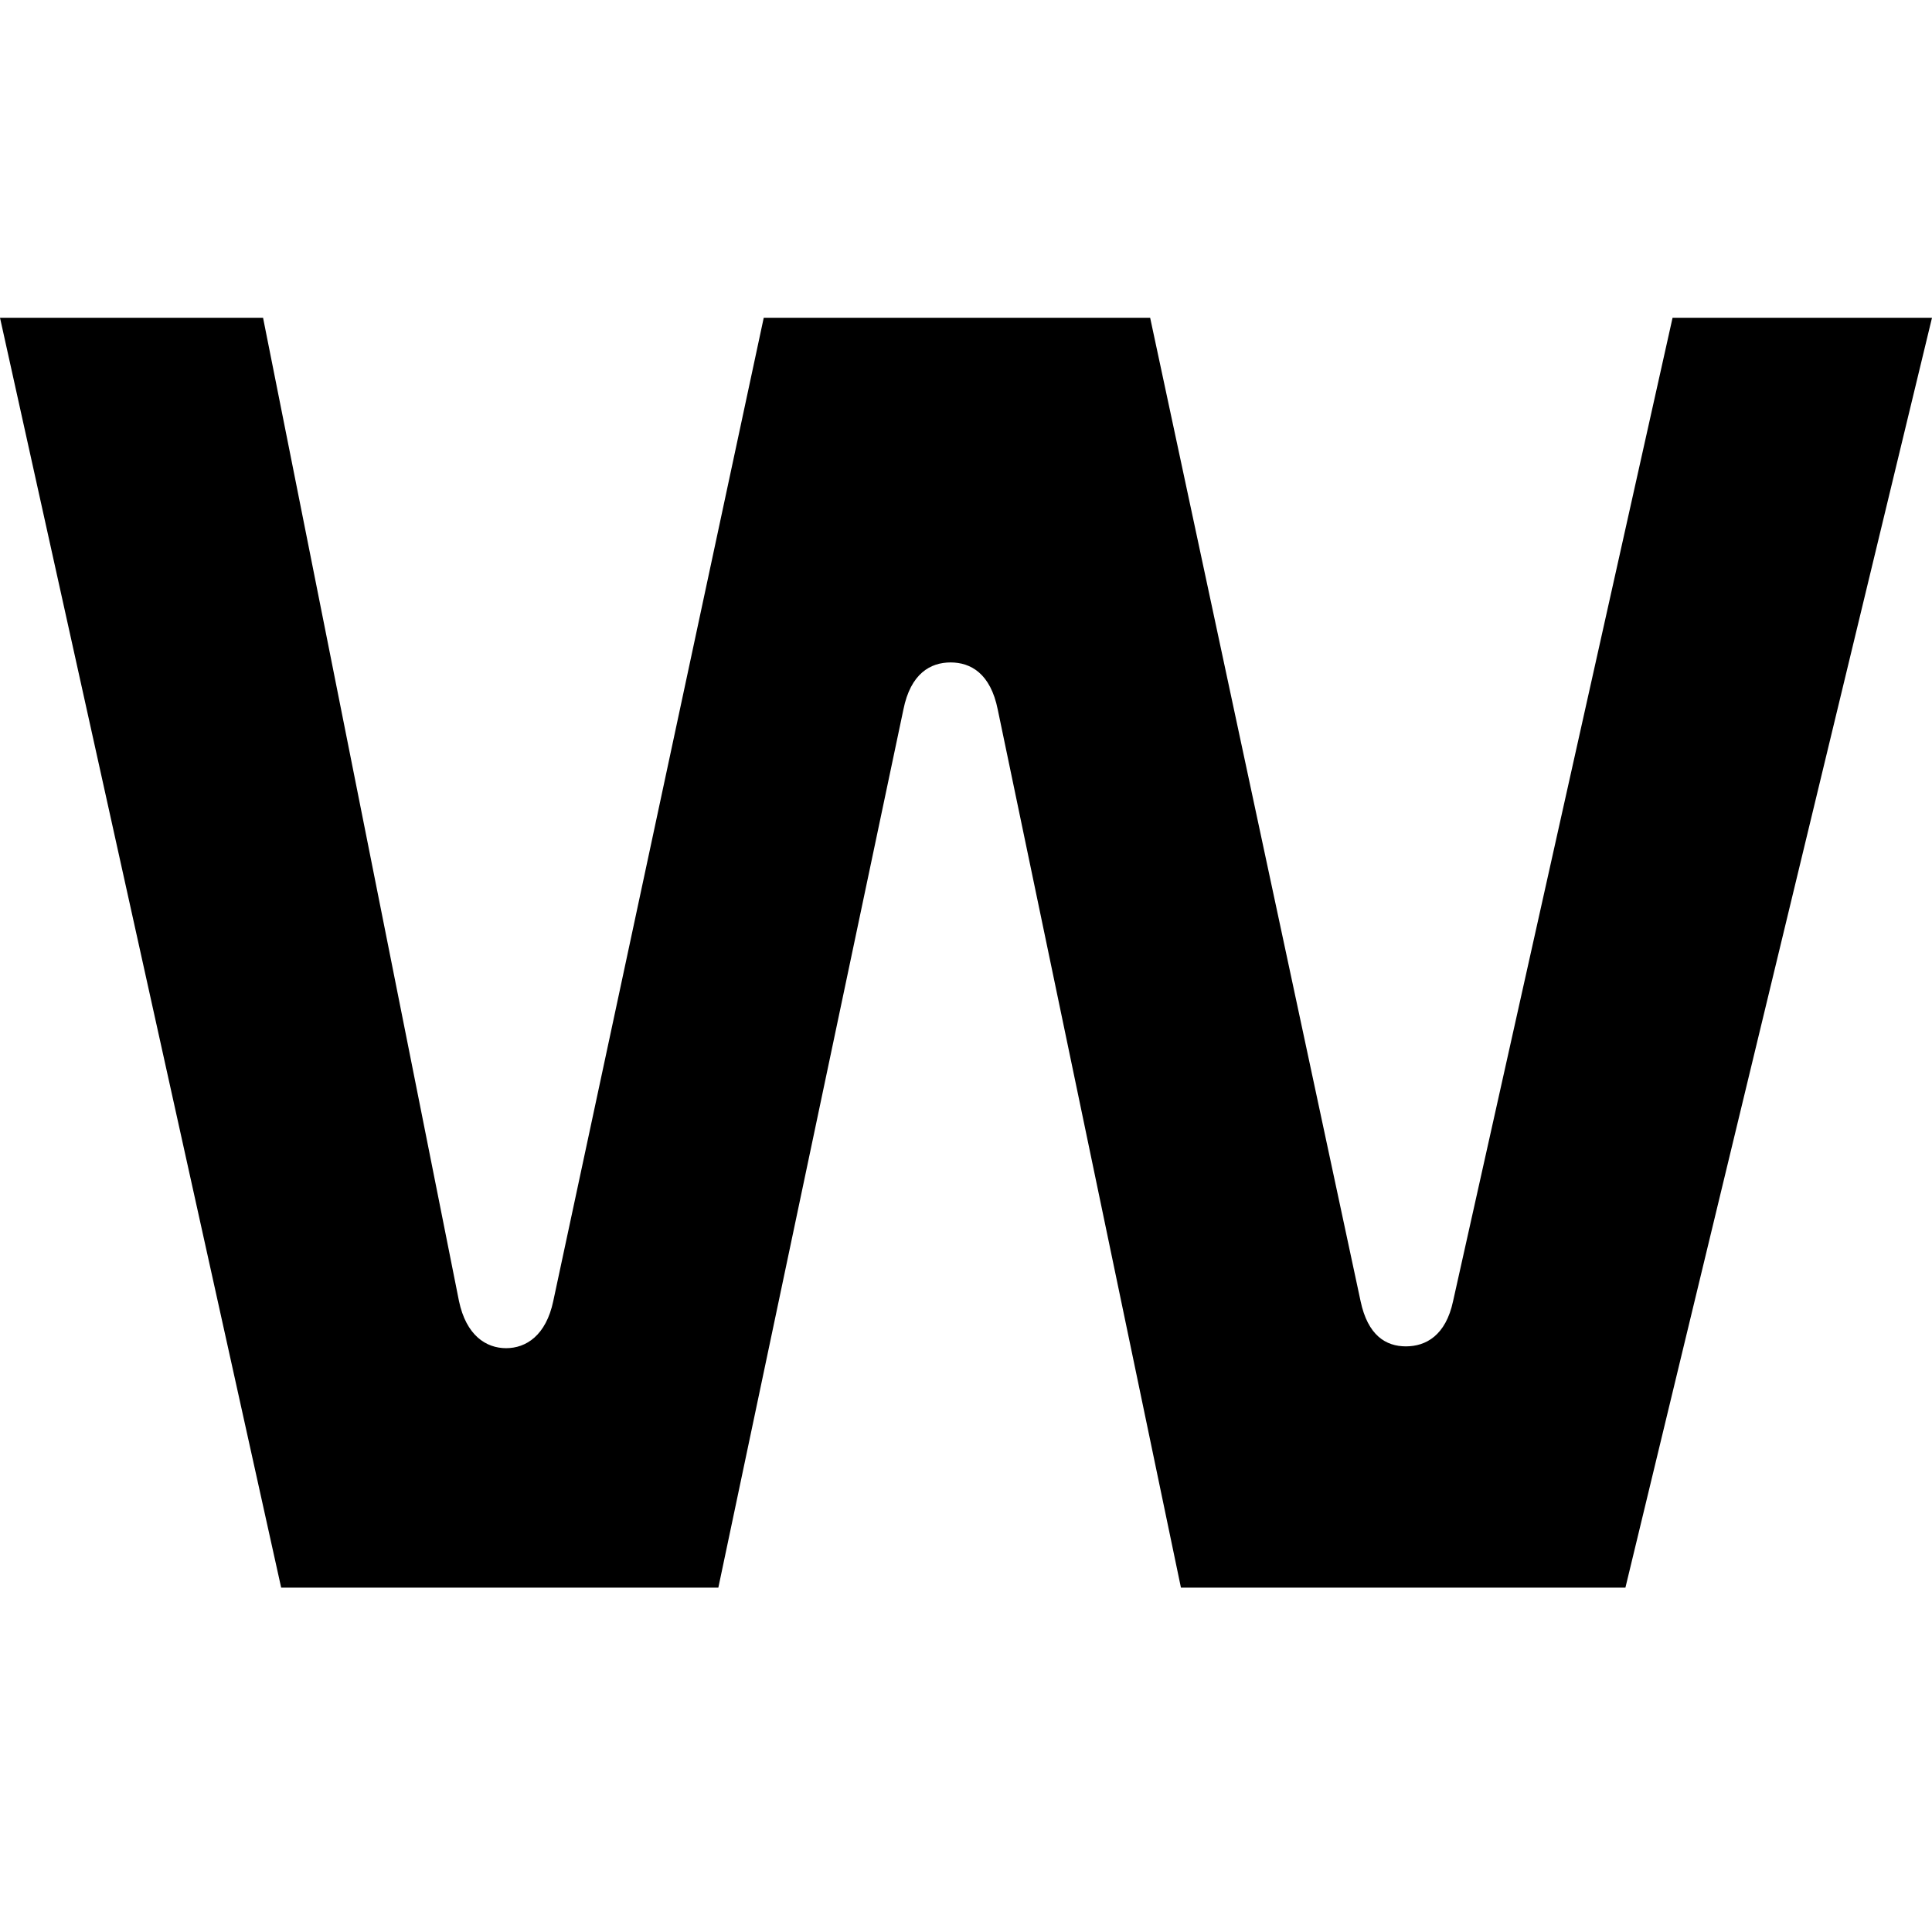
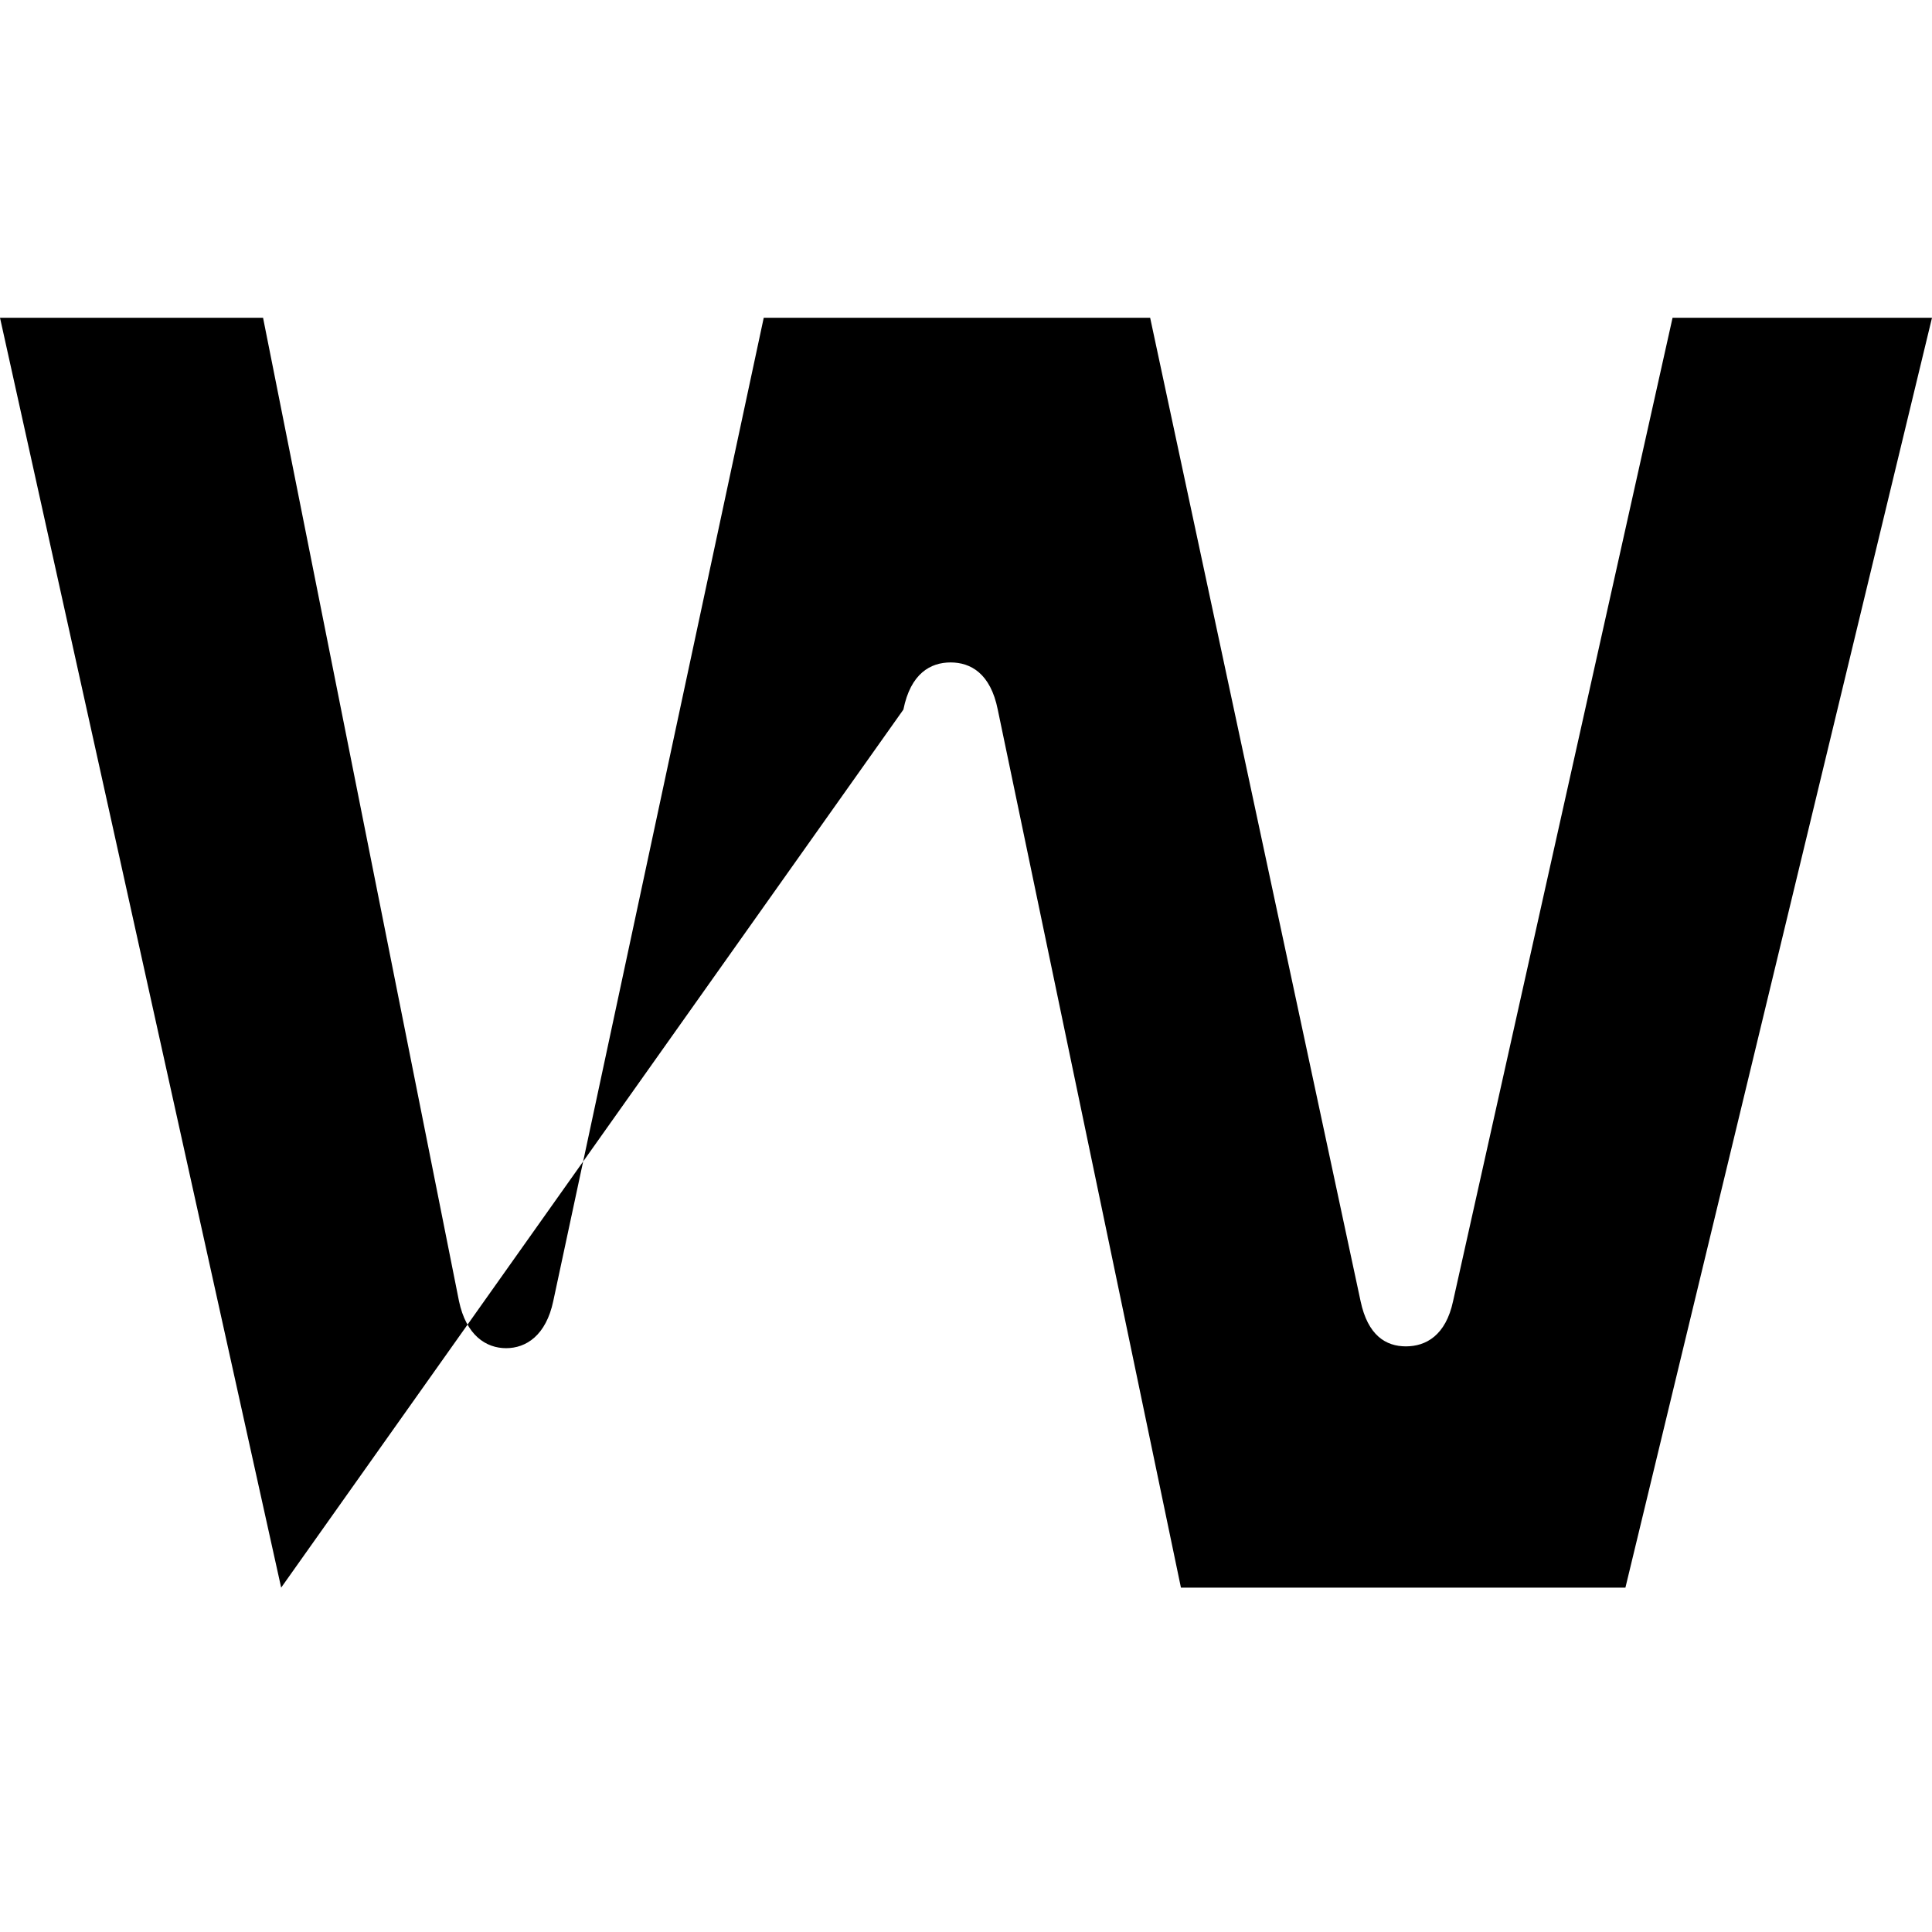
<svg xmlns="http://www.w3.org/2000/svg" width="32px" height="32px" viewBox="0 0 32 32" version="1.1">
  <title>favicon-32x32</title>
  <g id="favicon-32x32" stroke="none" stroke-width="1" fill="none" fill-rule="evenodd">
    <g id="favicon" fill="#000000">
-       <path d="M19.56,26.296 L26.922,26.296 L32,5.263 L27.703,5.263 L24.068,21.549 C23.947,22.12 23.617,22.3 23.286,22.3 C22.955,22.3 22.655,22.12 22.535,21.549 L19.05,5.263 L12.65,5.263 L9.164,21.549 C9.044,22.12 8.713,22.33 8.383,22.33 C8.052,22.33 7.722,22.12 7.602,21.549 L4.357,5.263 L0,5.263 L4.657,26.296 L11.898,26.296 L14.963,11.753 C15.083,11.152 15.414,10.972 15.745,10.972 C16.075,10.972 16.406,11.152 16.526,11.753 L19.56,26.296 Z" id="Path" />
+       <path d="M19.56,26.296 L26.922,26.296 L32,5.263 L27.703,5.263 L24.068,21.549 C23.947,22.12 23.617,22.3 23.286,22.3 C22.955,22.3 22.655,22.12 22.535,21.549 L19.05,5.263 L12.65,5.263 L9.164,21.549 C9.044,22.12 8.713,22.33 8.383,22.33 C8.052,22.33 7.722,22.12 7.602,21.549 L4.357,5.263 L0,5.263 L4.657,26.296 L14.963,11.753 C15.083,11.152 15.414,10.972 15.745,10.972 C16.075,10.972 16.406,11.152 16.526,11.753 L19.56,26.296 Z" id="Path" />
    </g>
  </g>
</svg>